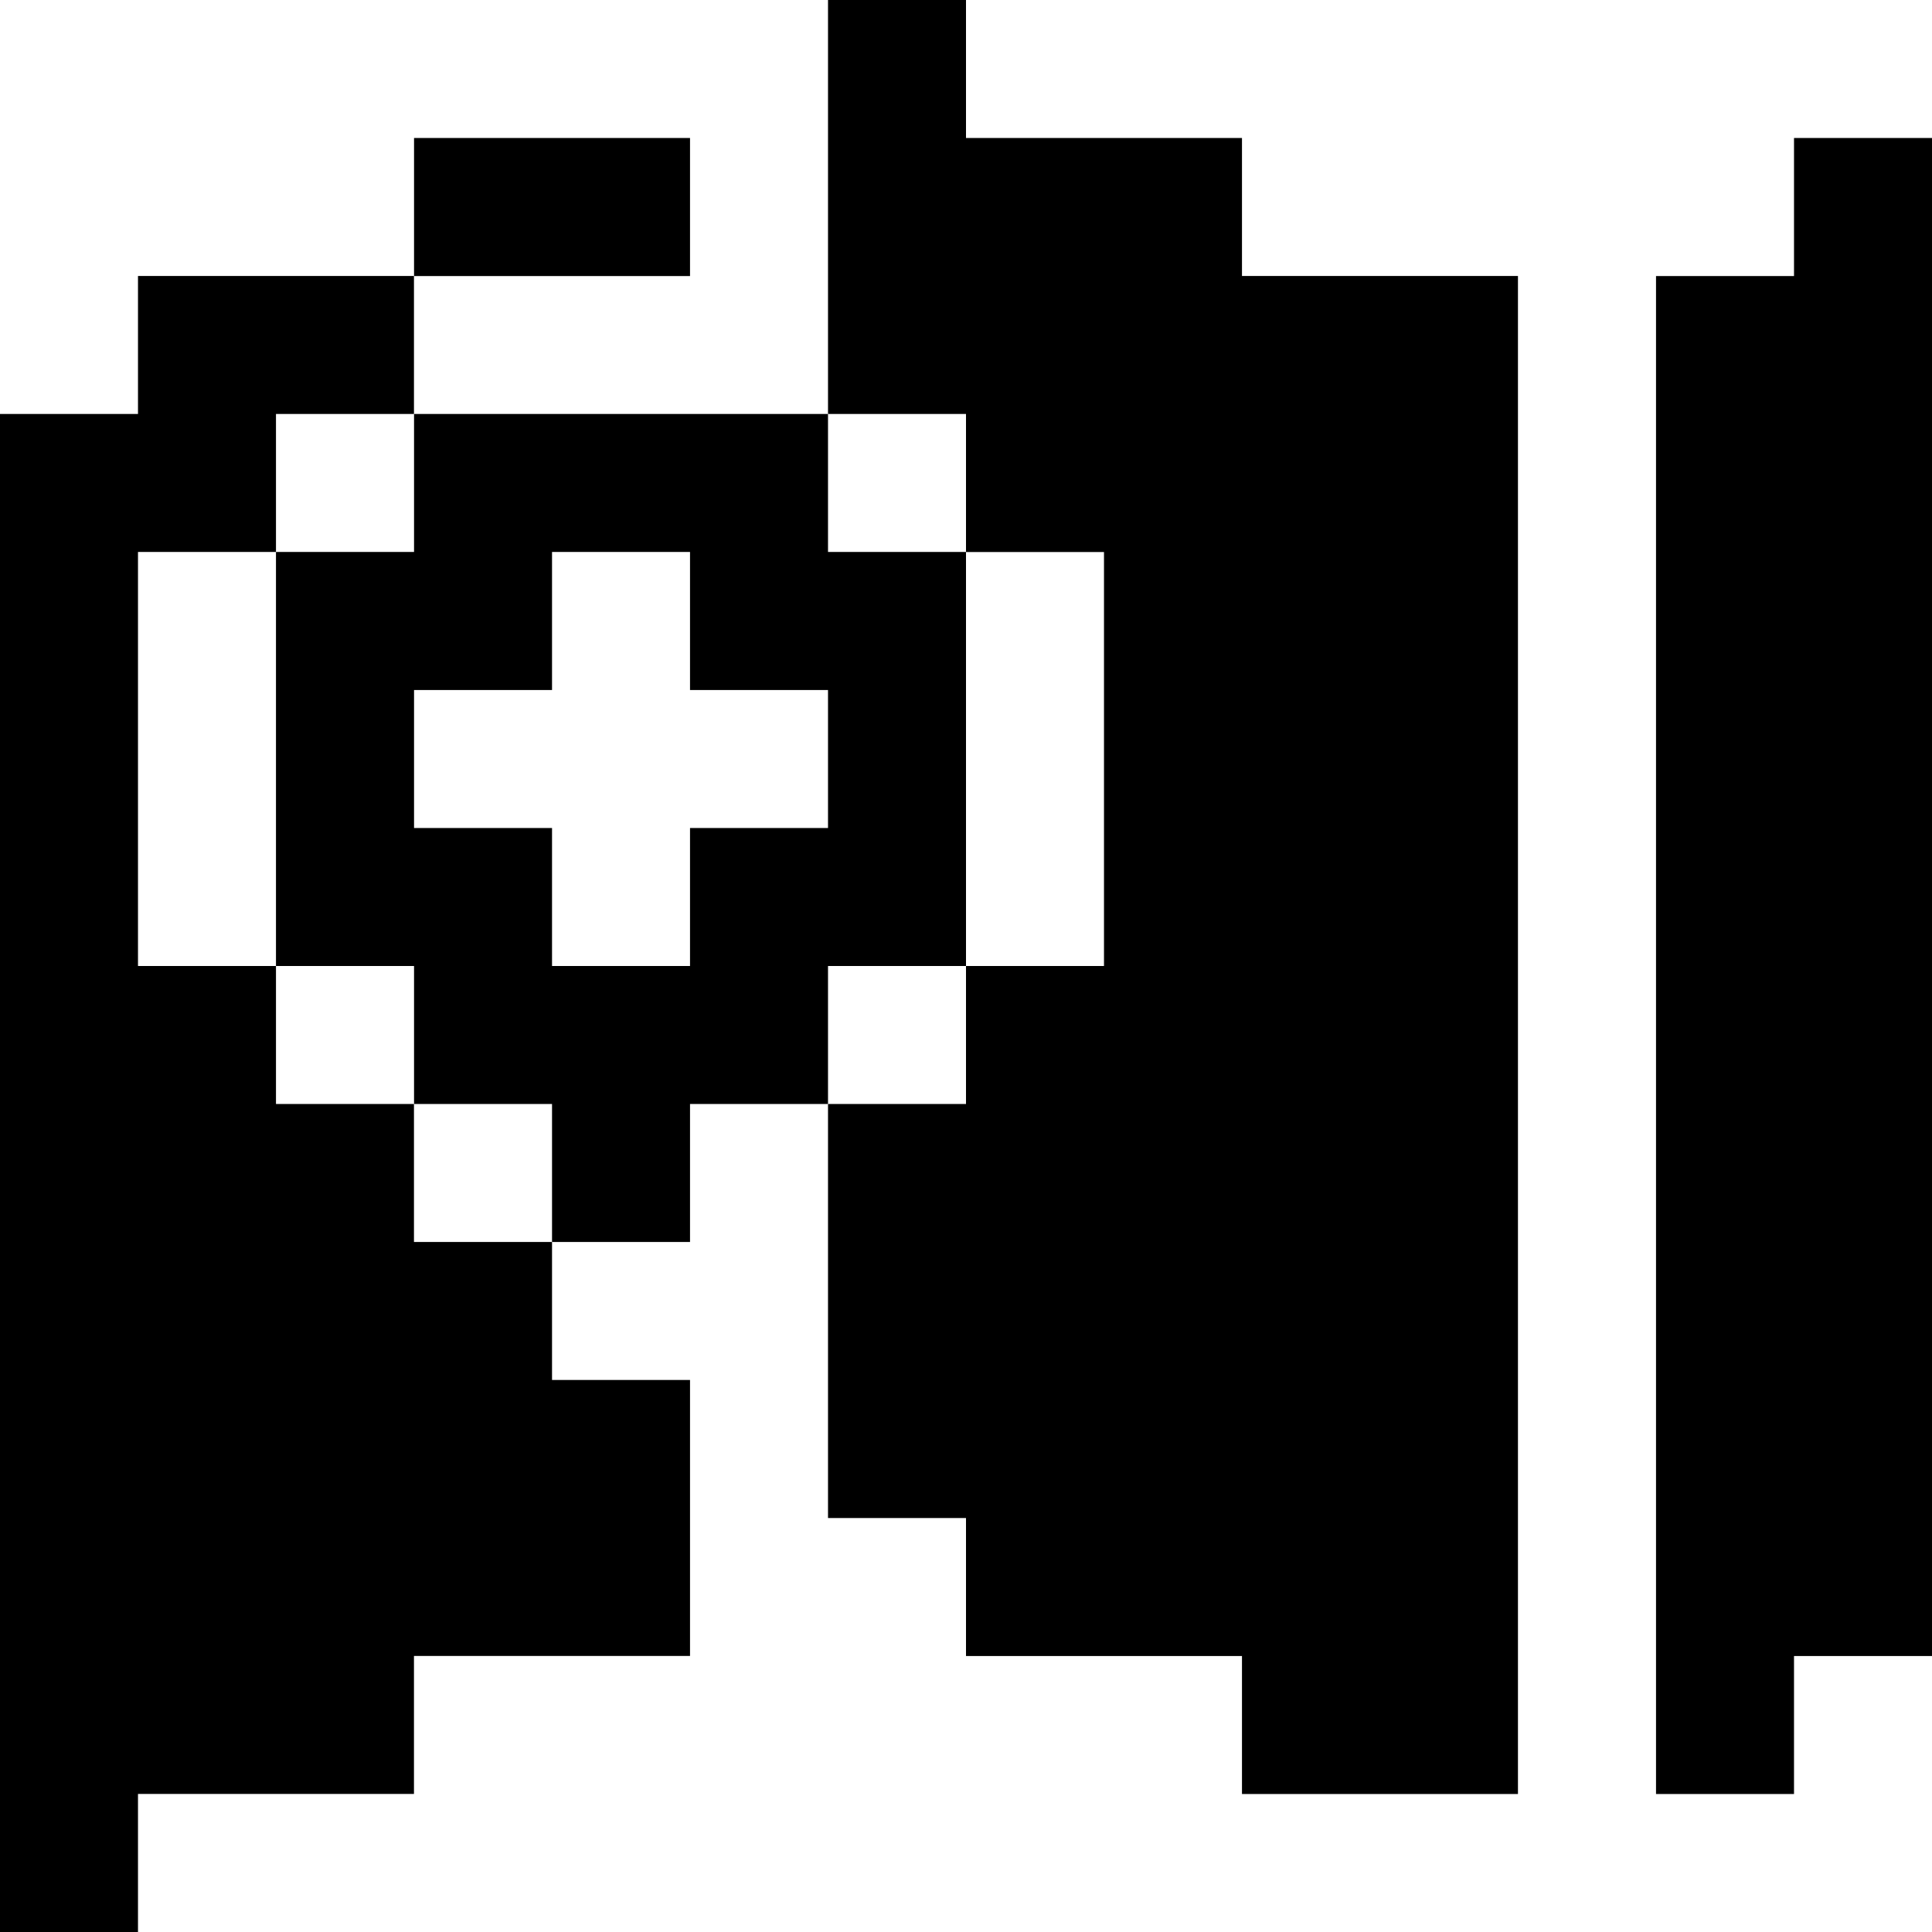
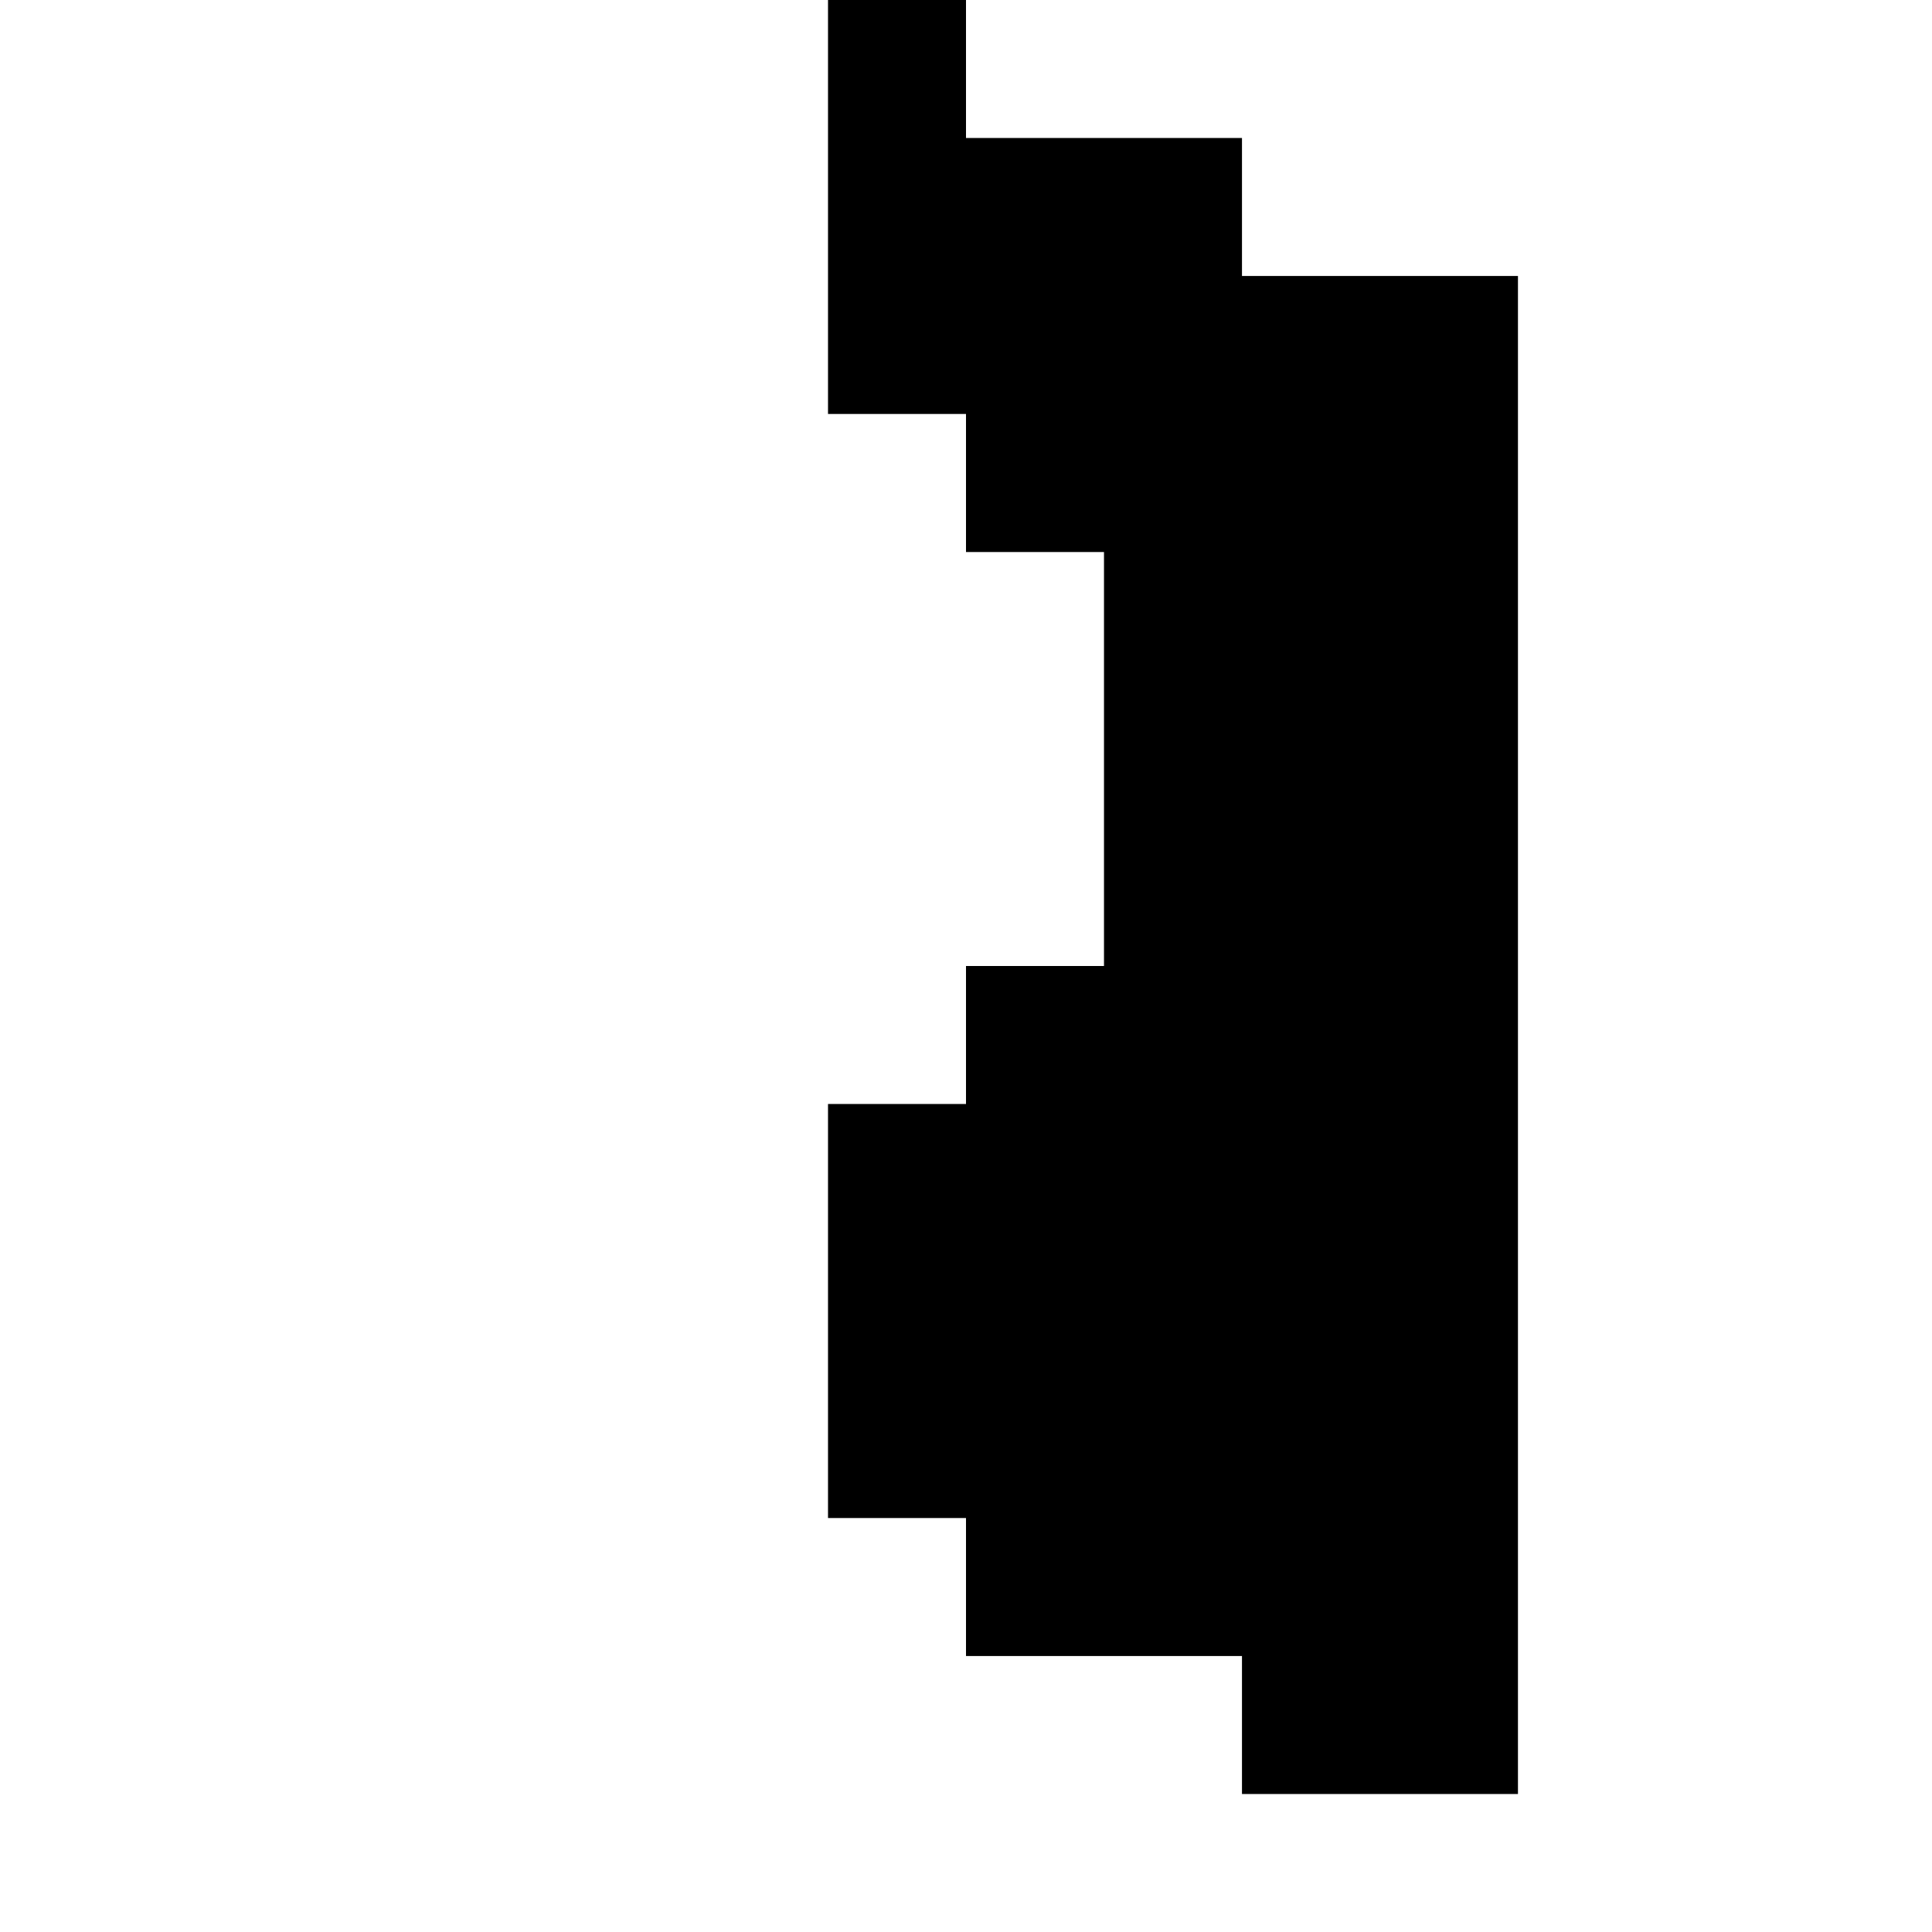
<svg xmlns="http://www.w3.org/2000/svg" width="26" height="26" viewBox="0 0 26 26" fill="none">
-   <path d="M26 1.857H24.143V3.715H22.286V24.143H24.143V22.286H26V1.857Z" fill="black" />
-   <path d="M3.714 7.428V13H5.572V14.857H7.429V16.714H9.286V14.857H11.143V13H13V7.428H11.143V5.571H5.572V7.428H3.714ZM7.429 9.286V7.428H9.286V9.286H11.143V11.143H9.286V13H7.429V11.143H5.572V9.286H7.429Z" fill="black" />
  <path d="M13 7.429H14.857V13H13V14.857H11.143V20.429H13V22.286H16.714V24.143H20.428V3.714H16.714V1.857H13V0H11.143V5.571H13V7.429Z" fill="black" />
-   <path d="M1.857 5.571H0V26H1.857V24.142H5.571V22.285H9.286V18.571H7.429V16.714H5.571V14.857H3.714V13H1.857V7.428H3.714V5.571H5.571V3.714H1.857V5.571Z" fill="black" />
-   <path d="M9.286 1.857H5.572V3.715H9.286V1.857Z" fill="black" />
</svg>